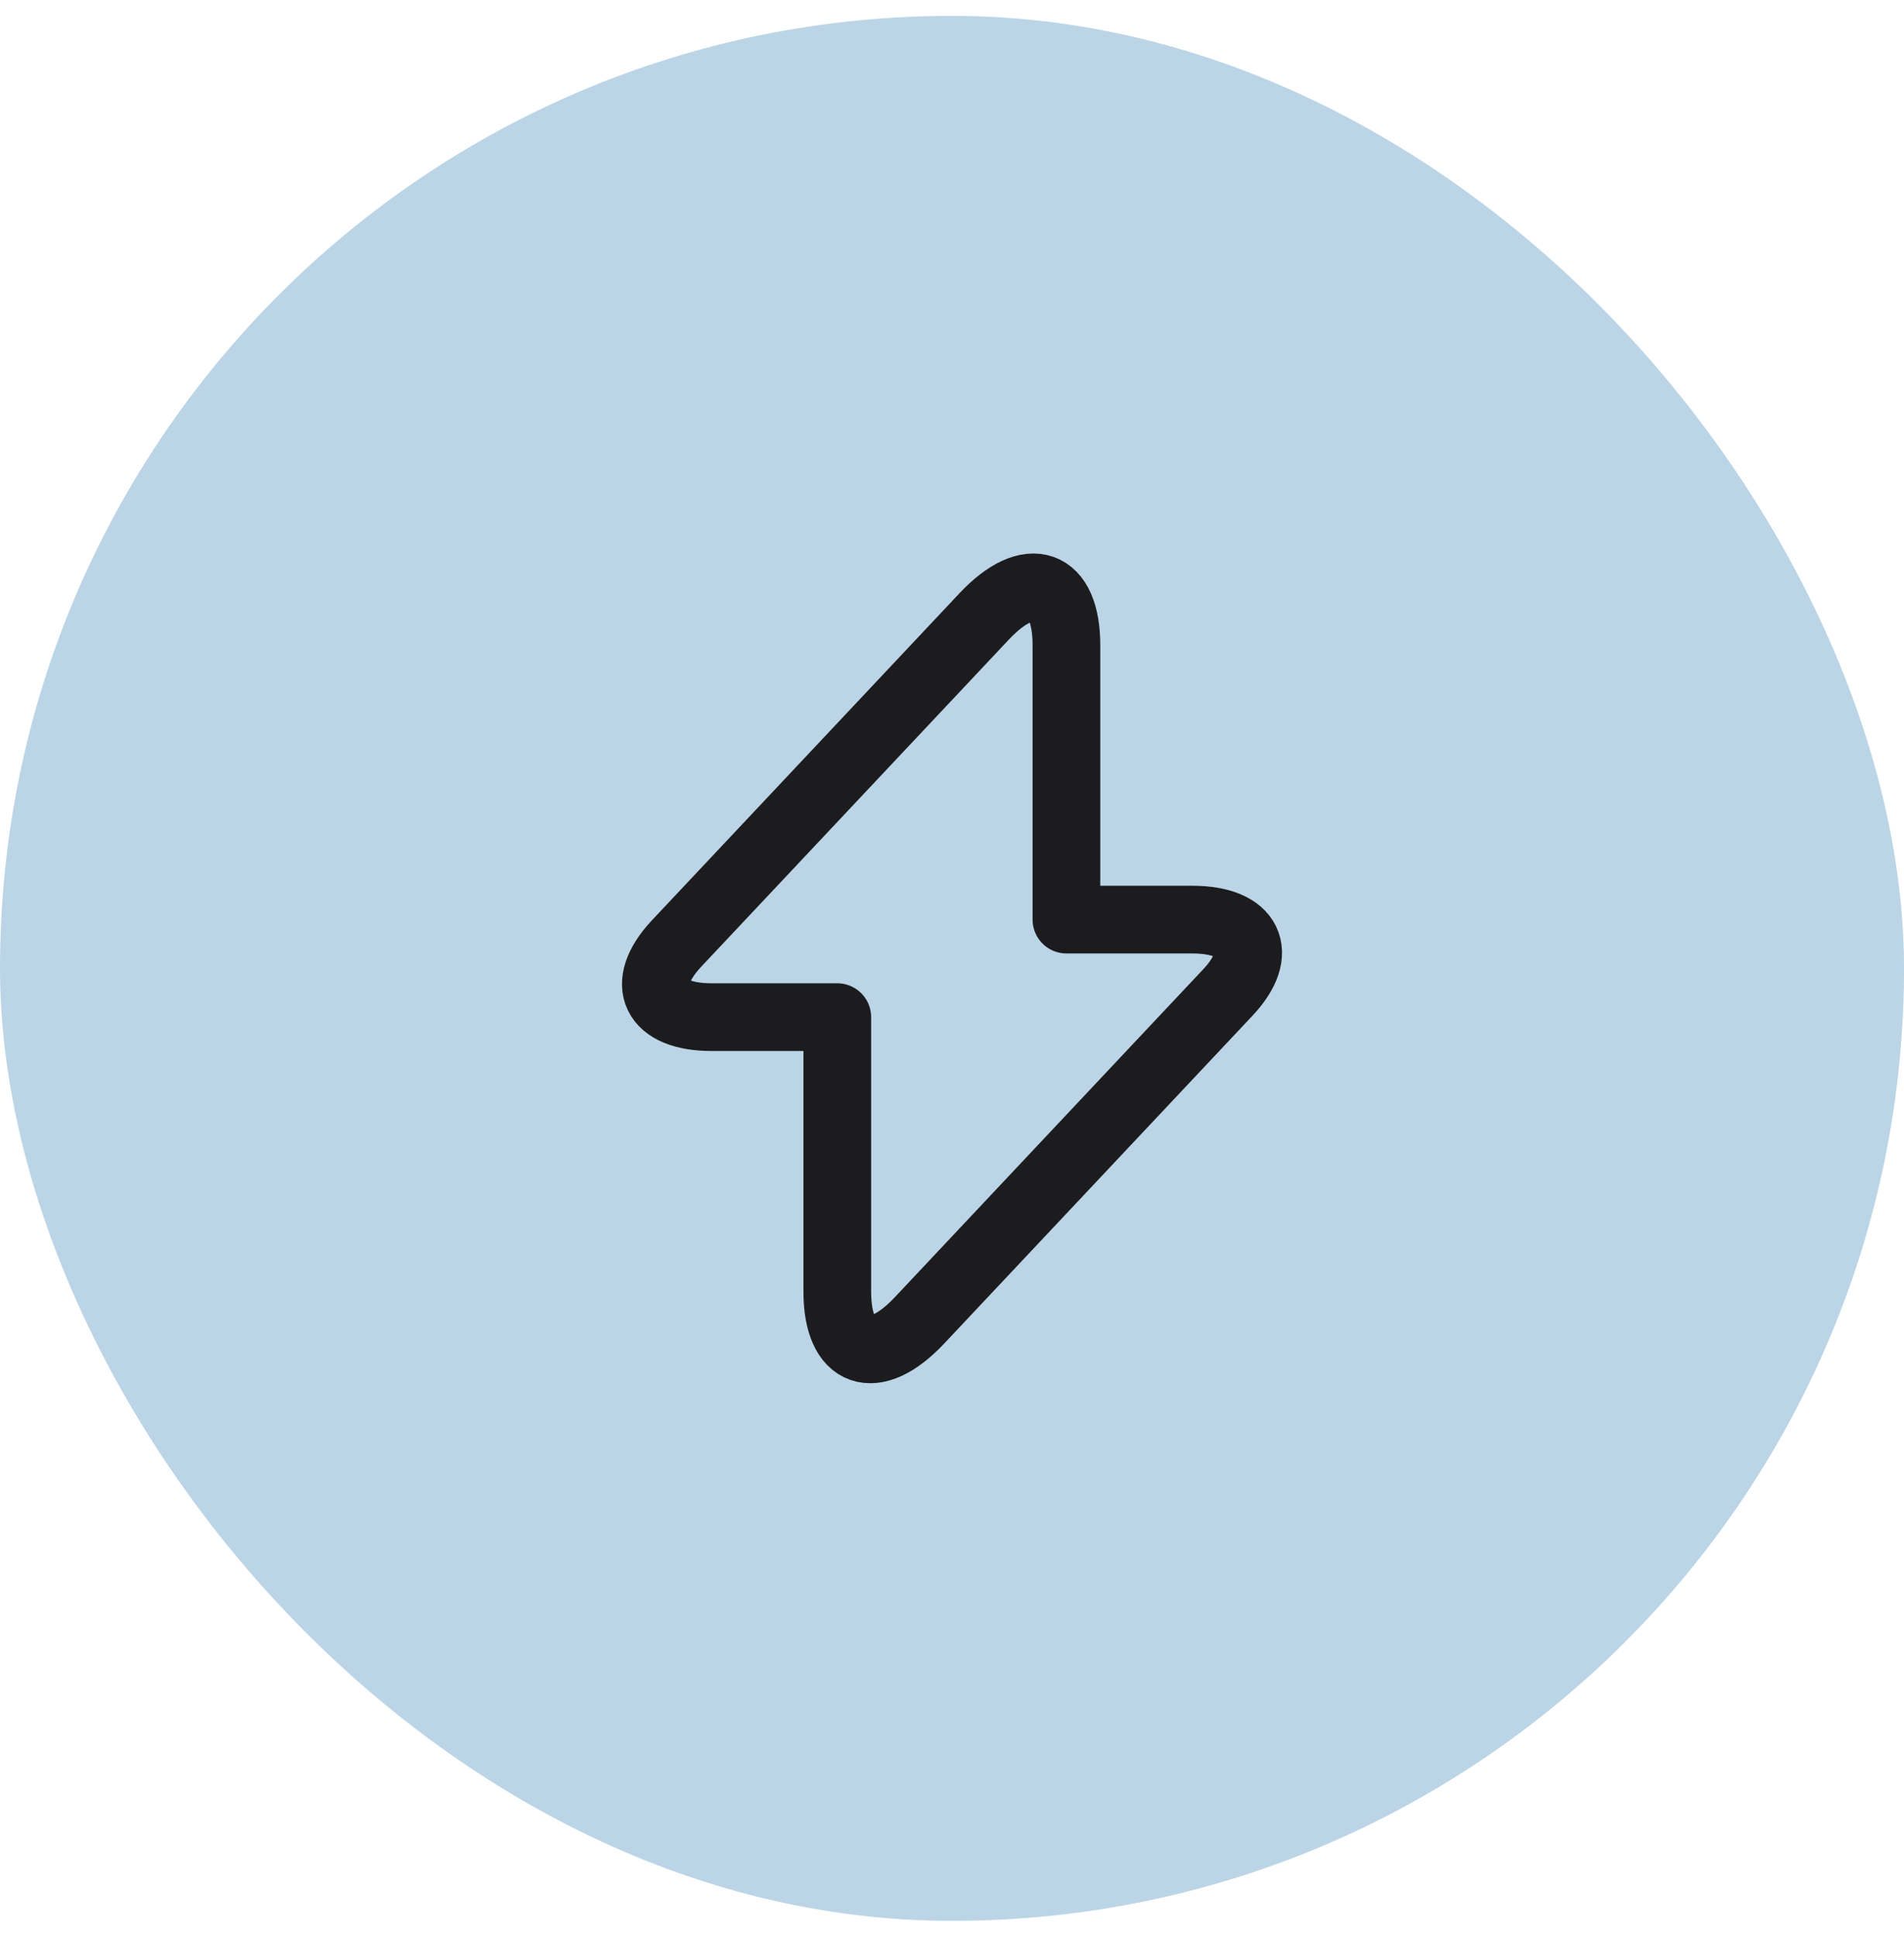
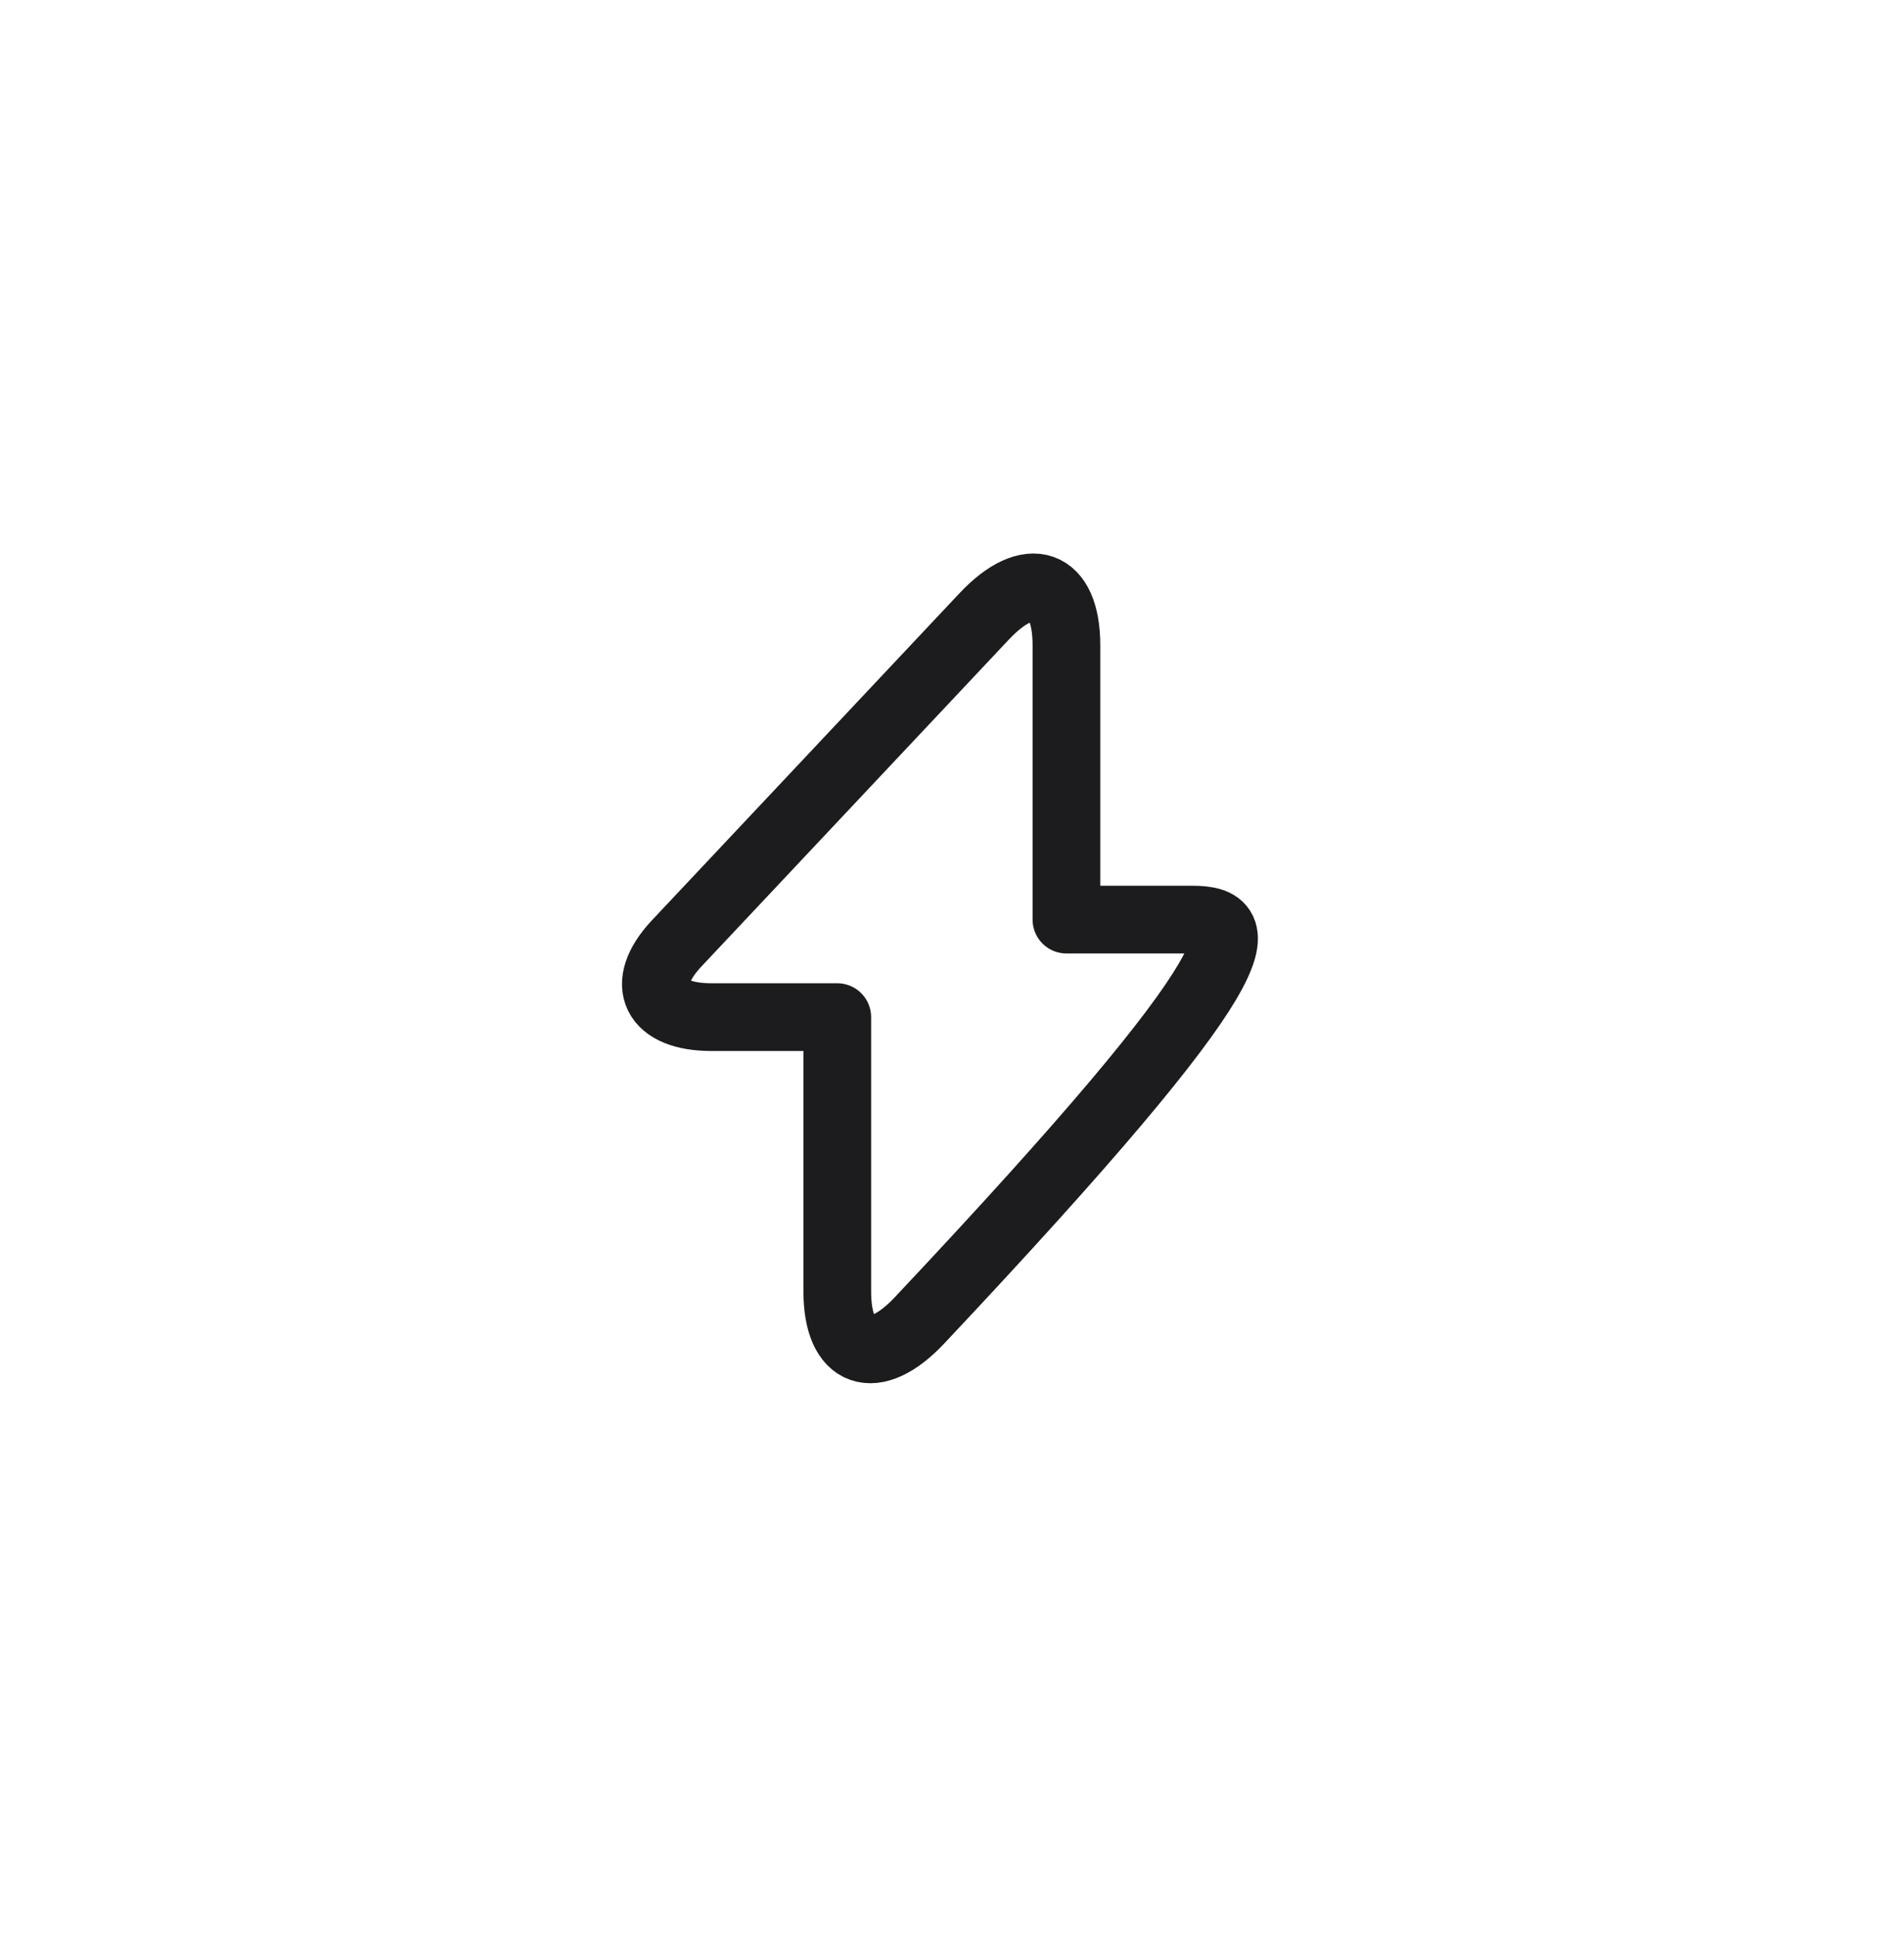
<svg xmlns="http://www.w3.org/2000/svg" width="60" height="61" viewBox="0 0 60 61" fill="none">
-   <rect y="0.5" width="60" height="60" rx="30" fill="#BBD5E6" />
-   <path d="M22.422 32.036H26.385V40.675C26.385 42.691 27.552 43.099 28.976 41.587L38.685 31.268C39.878 30.008 39.378 28.964 37.57 28.964H33.606V20.325C33.606 18.309 32.439 17.901 31.015 19.413L21.306 29.732C20.126 31.004 20.627 32.036 22.422 32.036Z" stroke="#1C1C1E" stroke-width="2.133" stroke-linecap="round" stroke-linejoin="round" />
+   <path d="M22.422 32.036H26.385V40.675C26.385 42.691 27.552 43.099 28.976 41.587C39.878 30.008 39.378 28.964 37.57 28.964H33.606V20.325C33.606 18.309 32.439 17.901 31.015 19.413L21.306 29.732C20.126 31.004 20.627 32.036 22.422 32.036Z" stroke="#1C1C1E" stroke-width="2.133" stroke-linecap="round" stroke-linejoin="round" />
</svg>